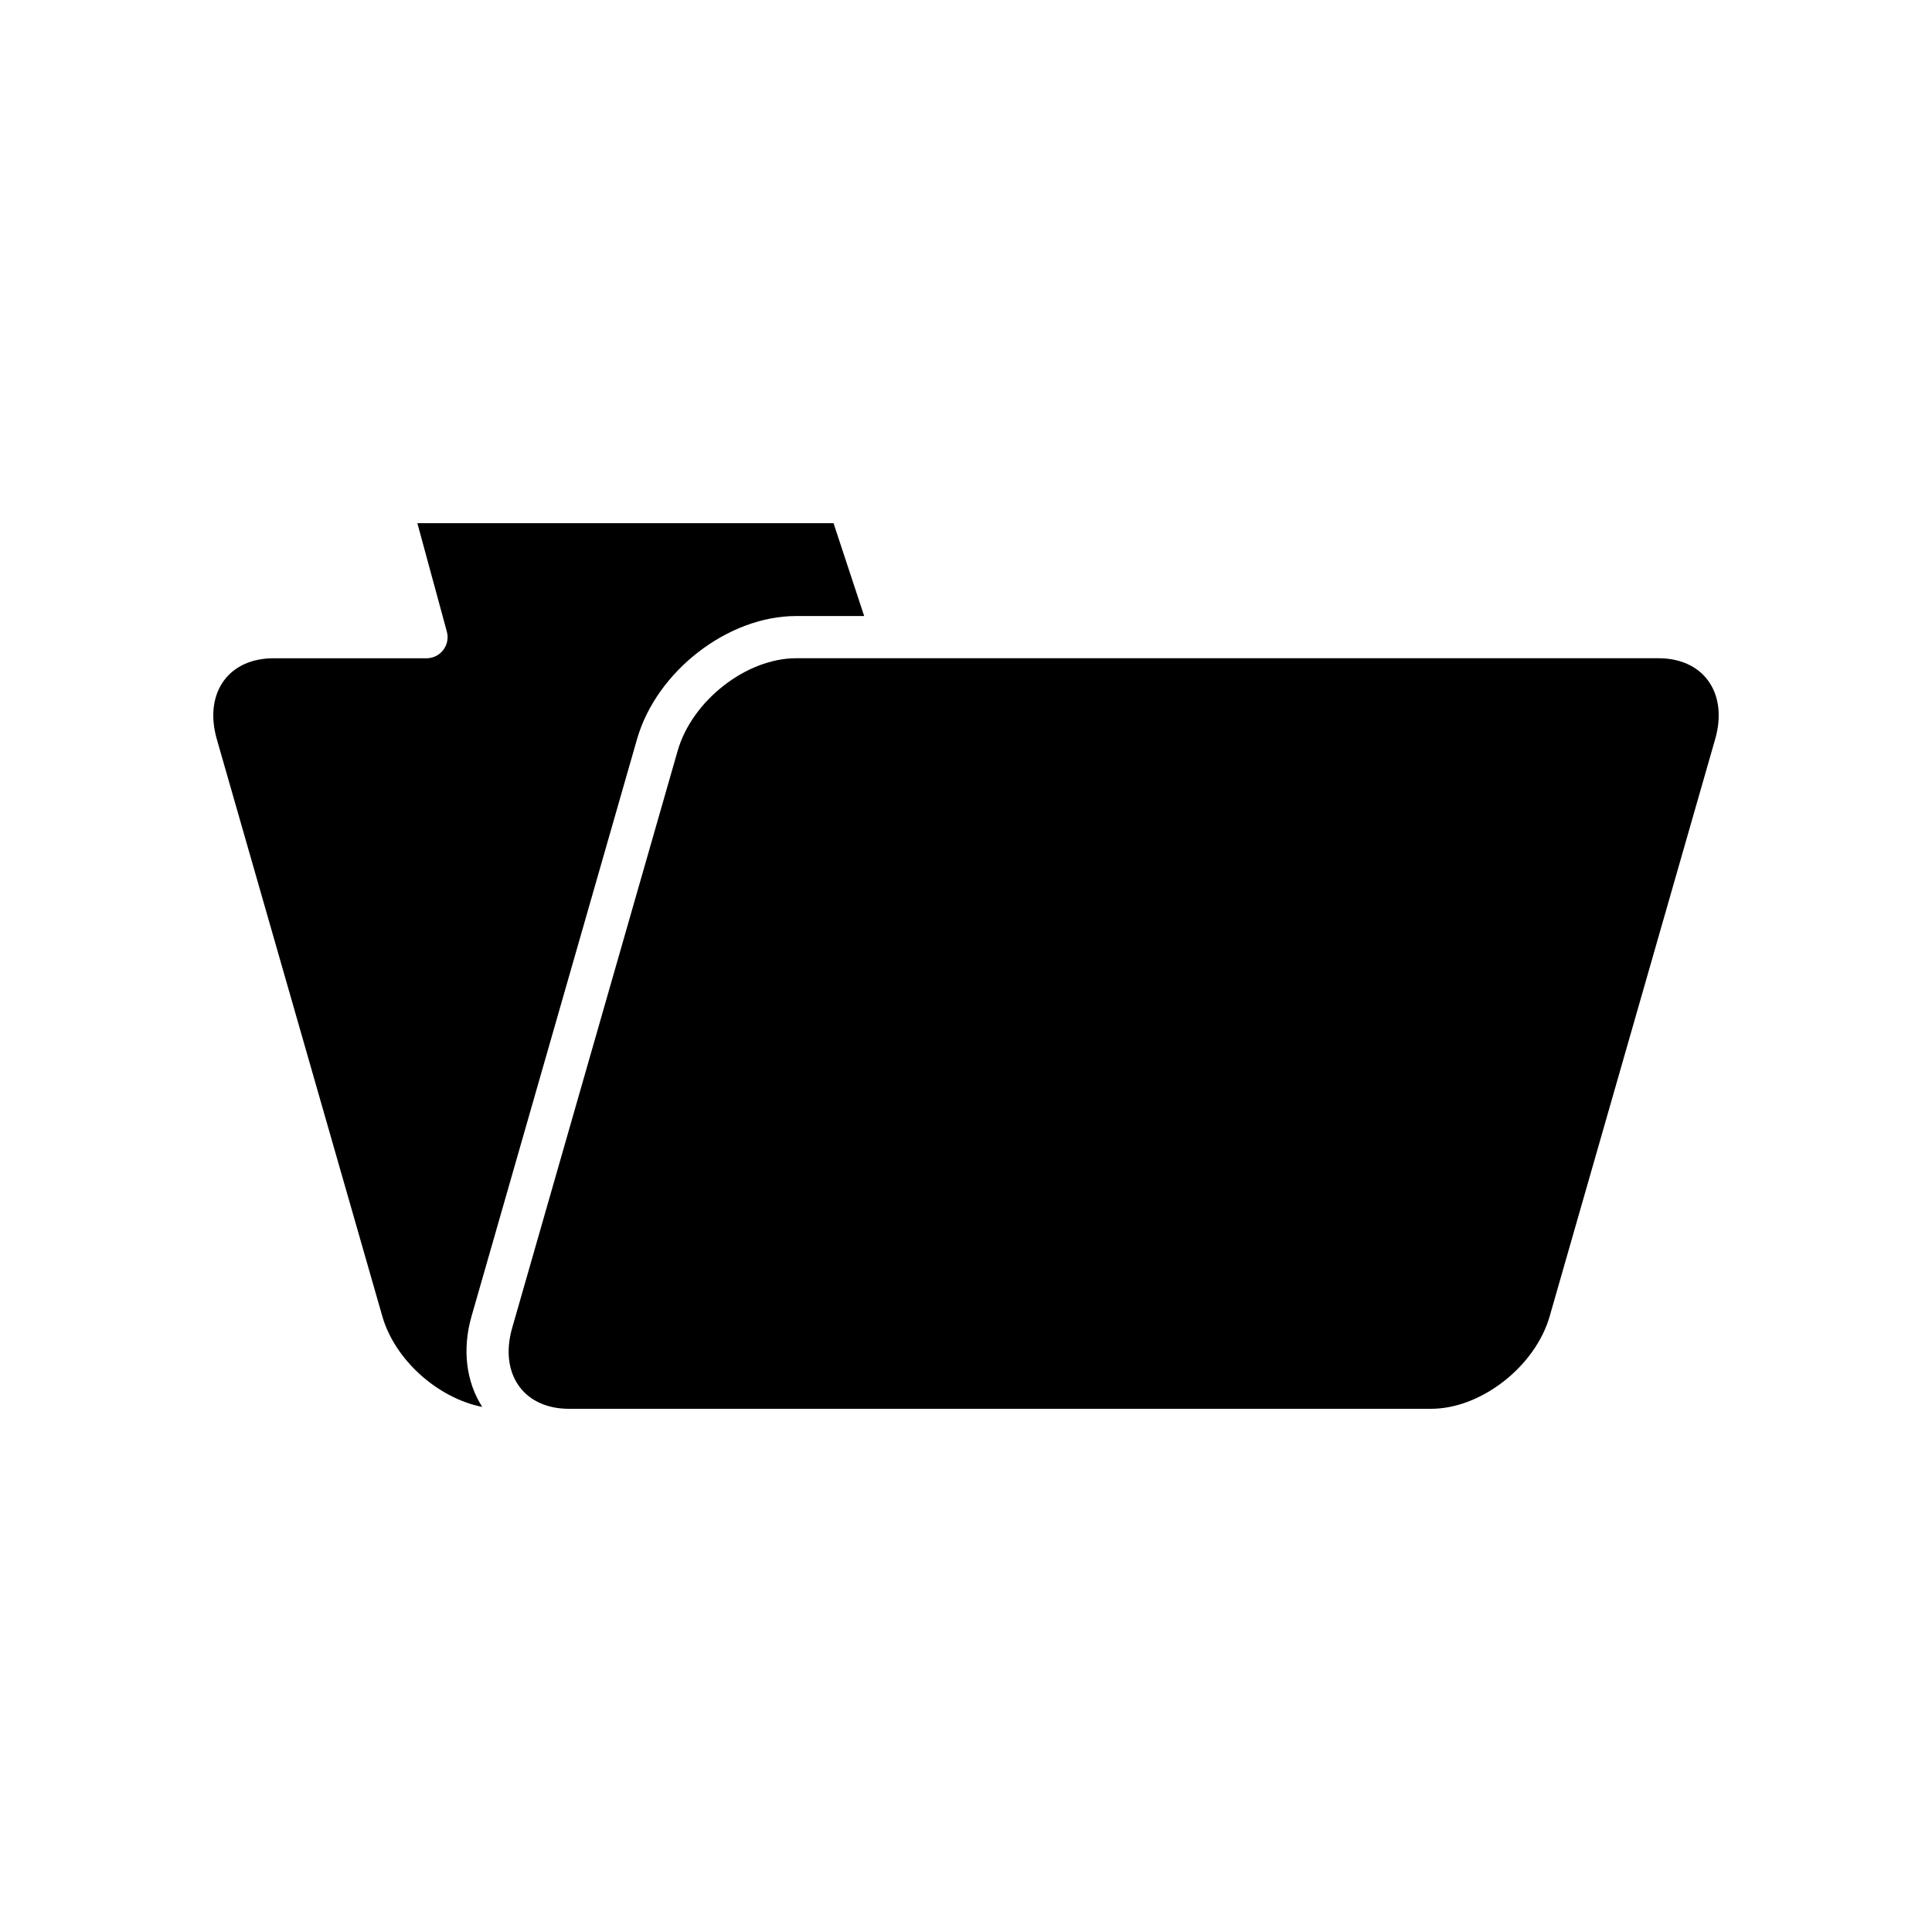
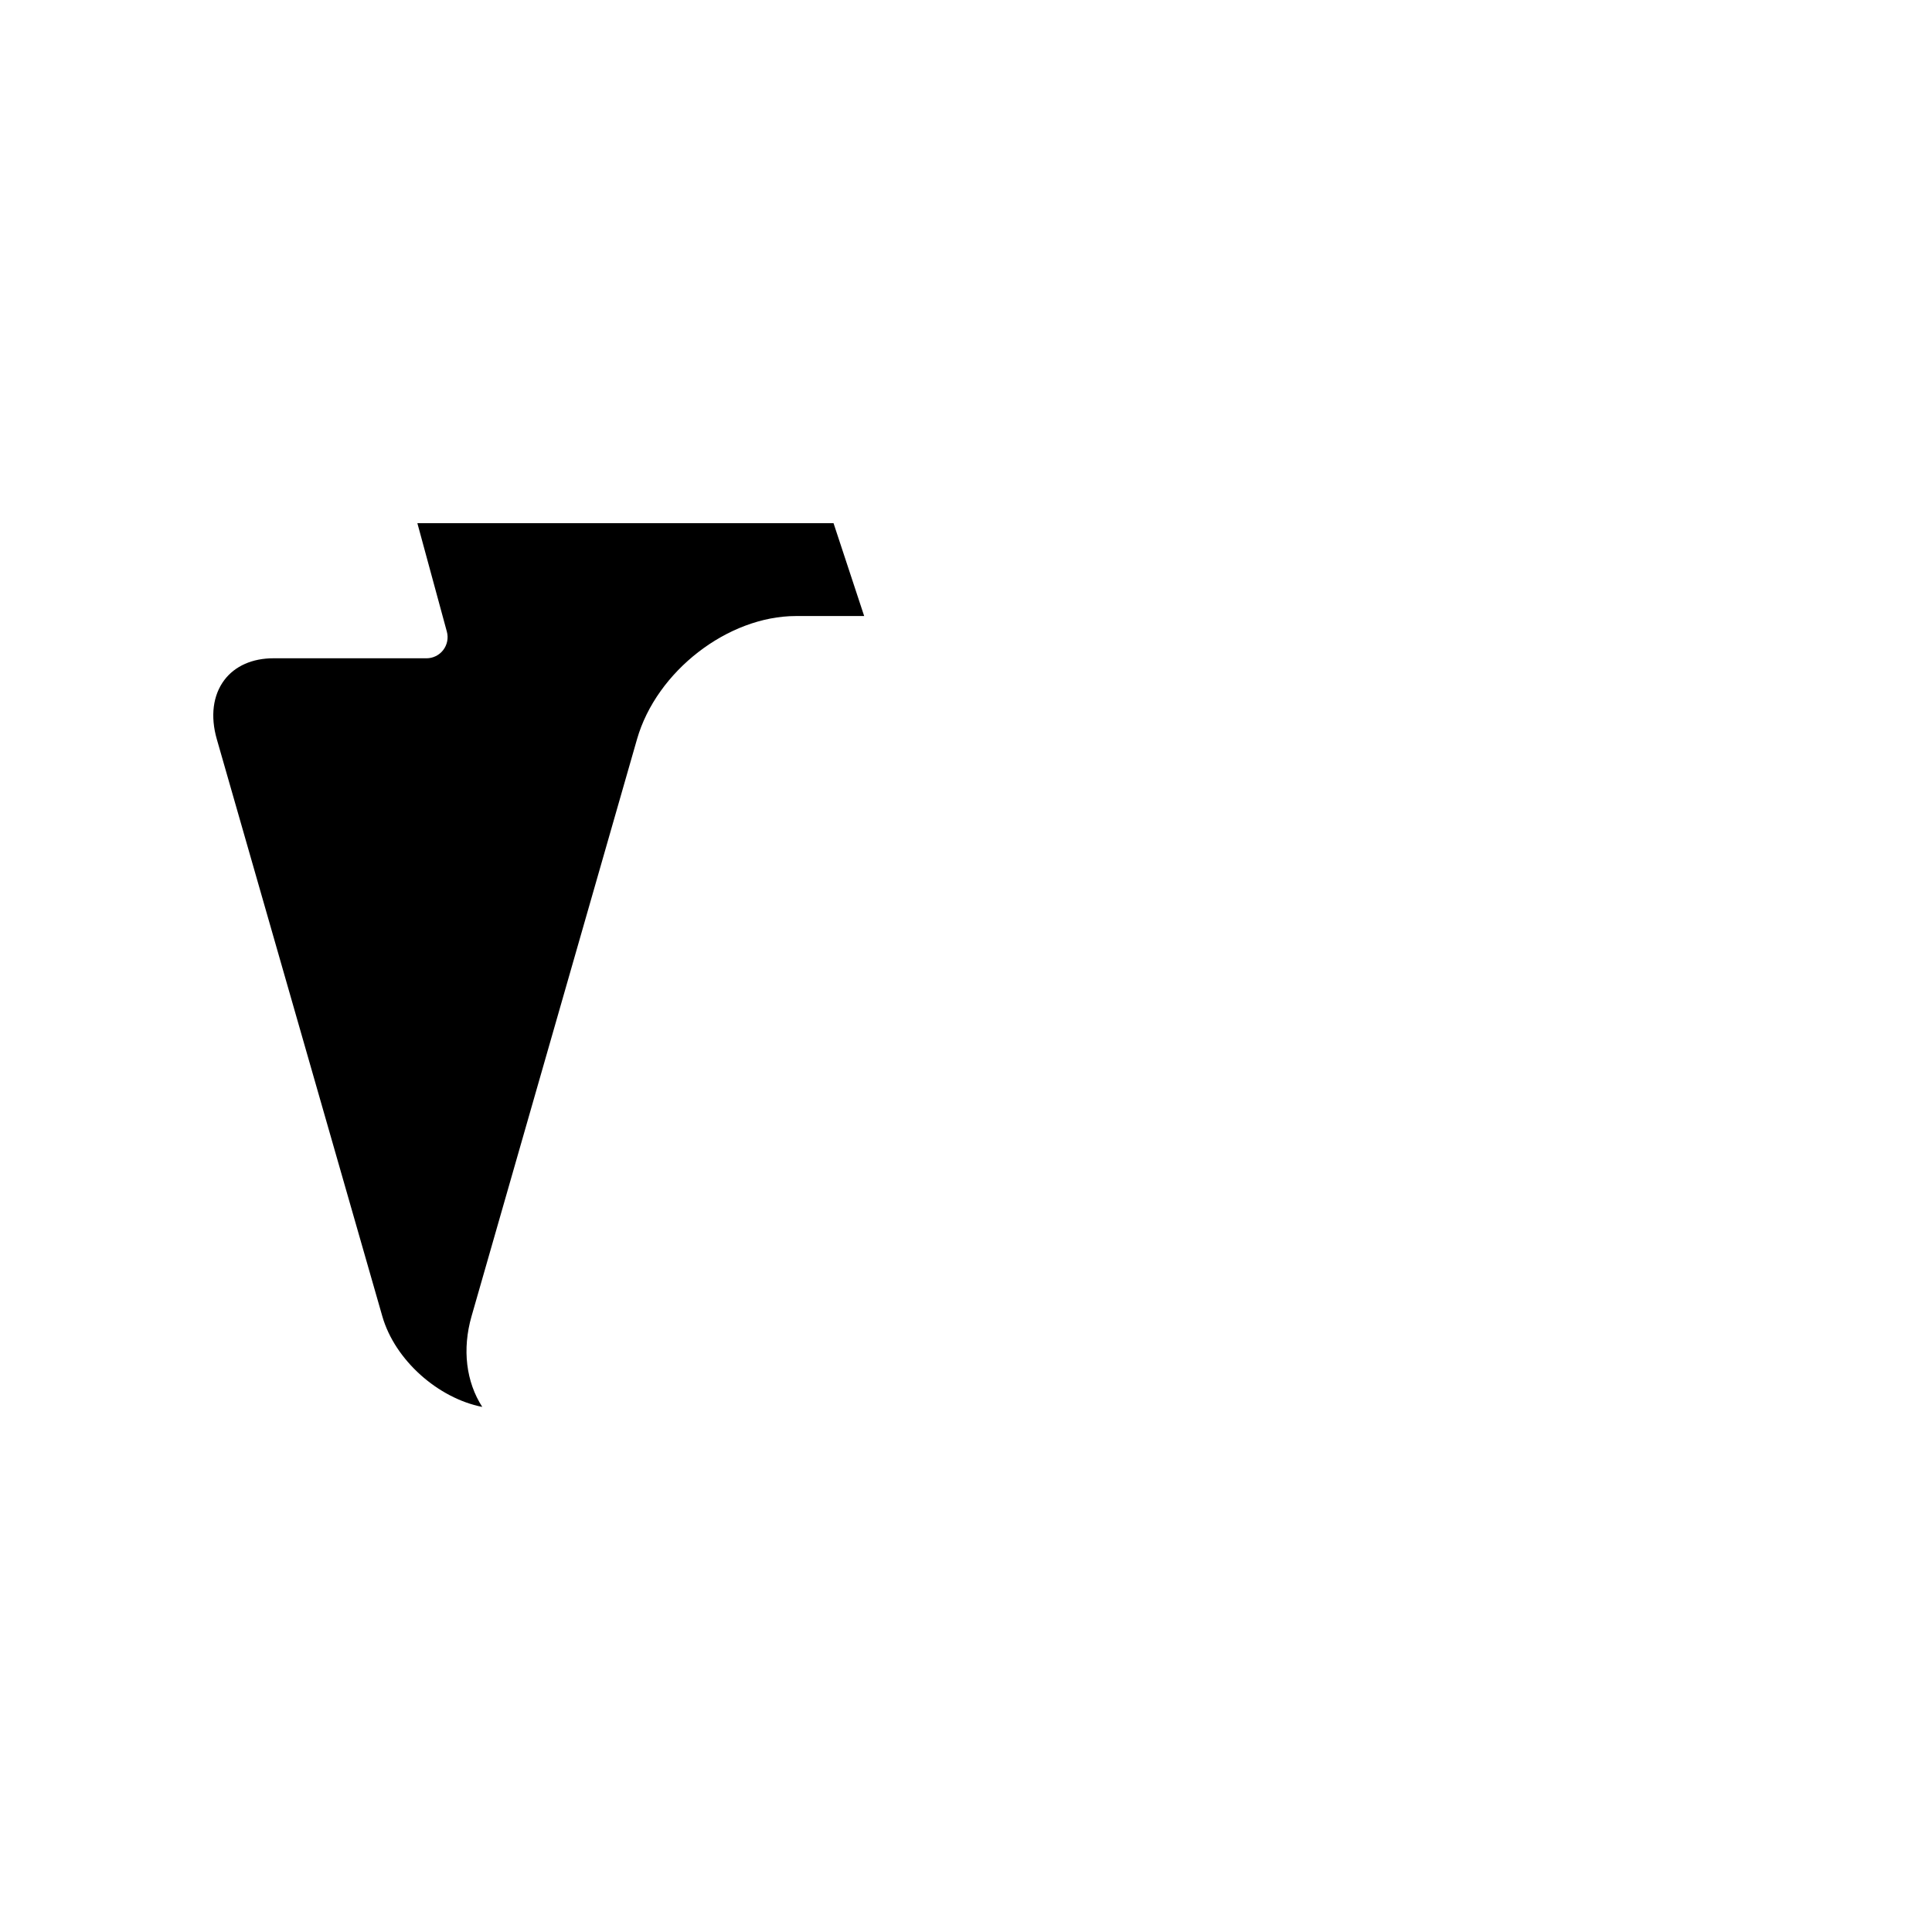
<svg xmlns="http://www.w3.org/2000/svg" fill="#000000" width="800px" height="800px" version="1.1" viewBox="144 144 512 512">
  <g>
-     <path d="m323.59 342.96-43.859 152.95c-1.742 6.086-1.035 11.652 1.996 15.672 2.801 3.715 7.418 5.762 13.004 5.762h228.56c13.203 0 27.578-11.23 31.391-24.52l43.859-152.95c1.742-6.086 1.031-11.648-1.996-15.668-2.801-3.719-7.422-5.766-13.012-5.766h-228.55c-13.203 0-27.582 11.23-31.391 24.52z" />
    <path d="m245.32 492.83c3.34 11.656 14.809 21.719 26.484 24.02-4.277-6.633-5.356-15.262-2.844-24.016l43.859-152.95c5.156-17.992 24.062-32.629 42.148-32.629h18.047l-8.117-24.602h-110.29l7.812 28.734c0.461 1.68 0.105 3.481-0.953 4.867-1.059 1.387-2.707 2.199-4.449 2.199l-40.555-0.004c-5.586 0-10.211 2.047-13.012 5.766-3.027 4.019-3.738 9.582-1.996 15.672z" />
  </g>
</svg>